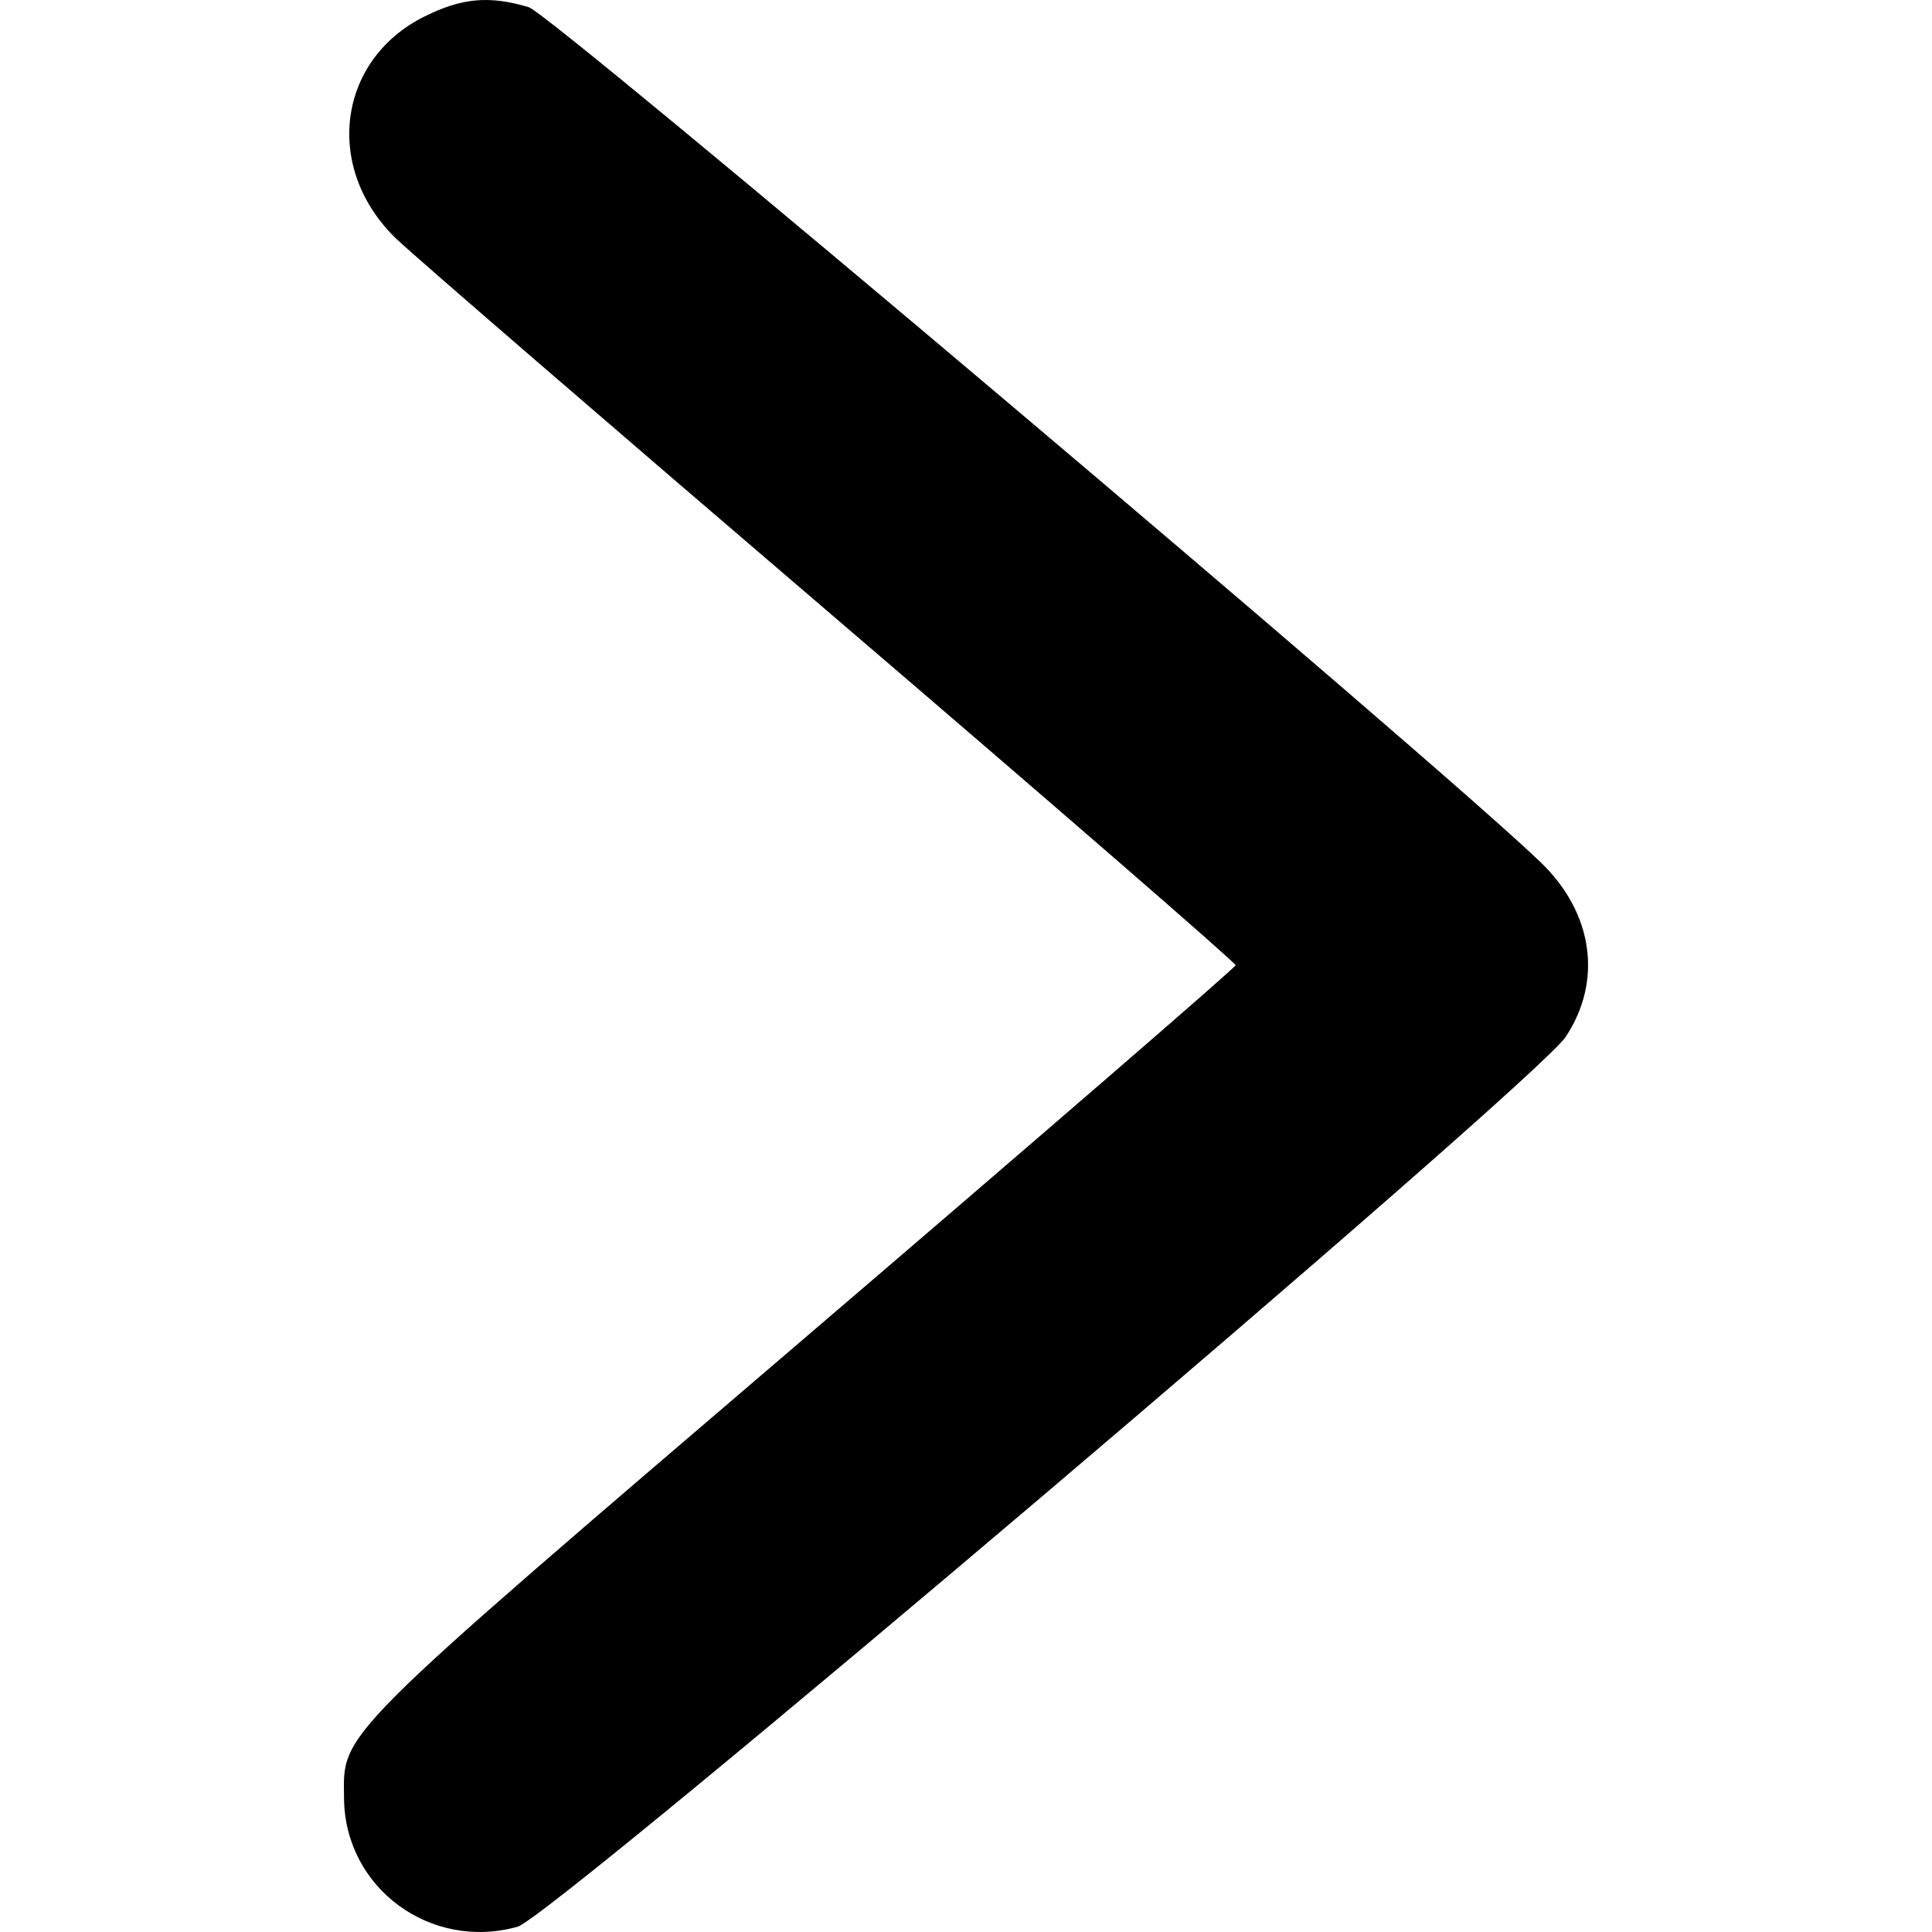
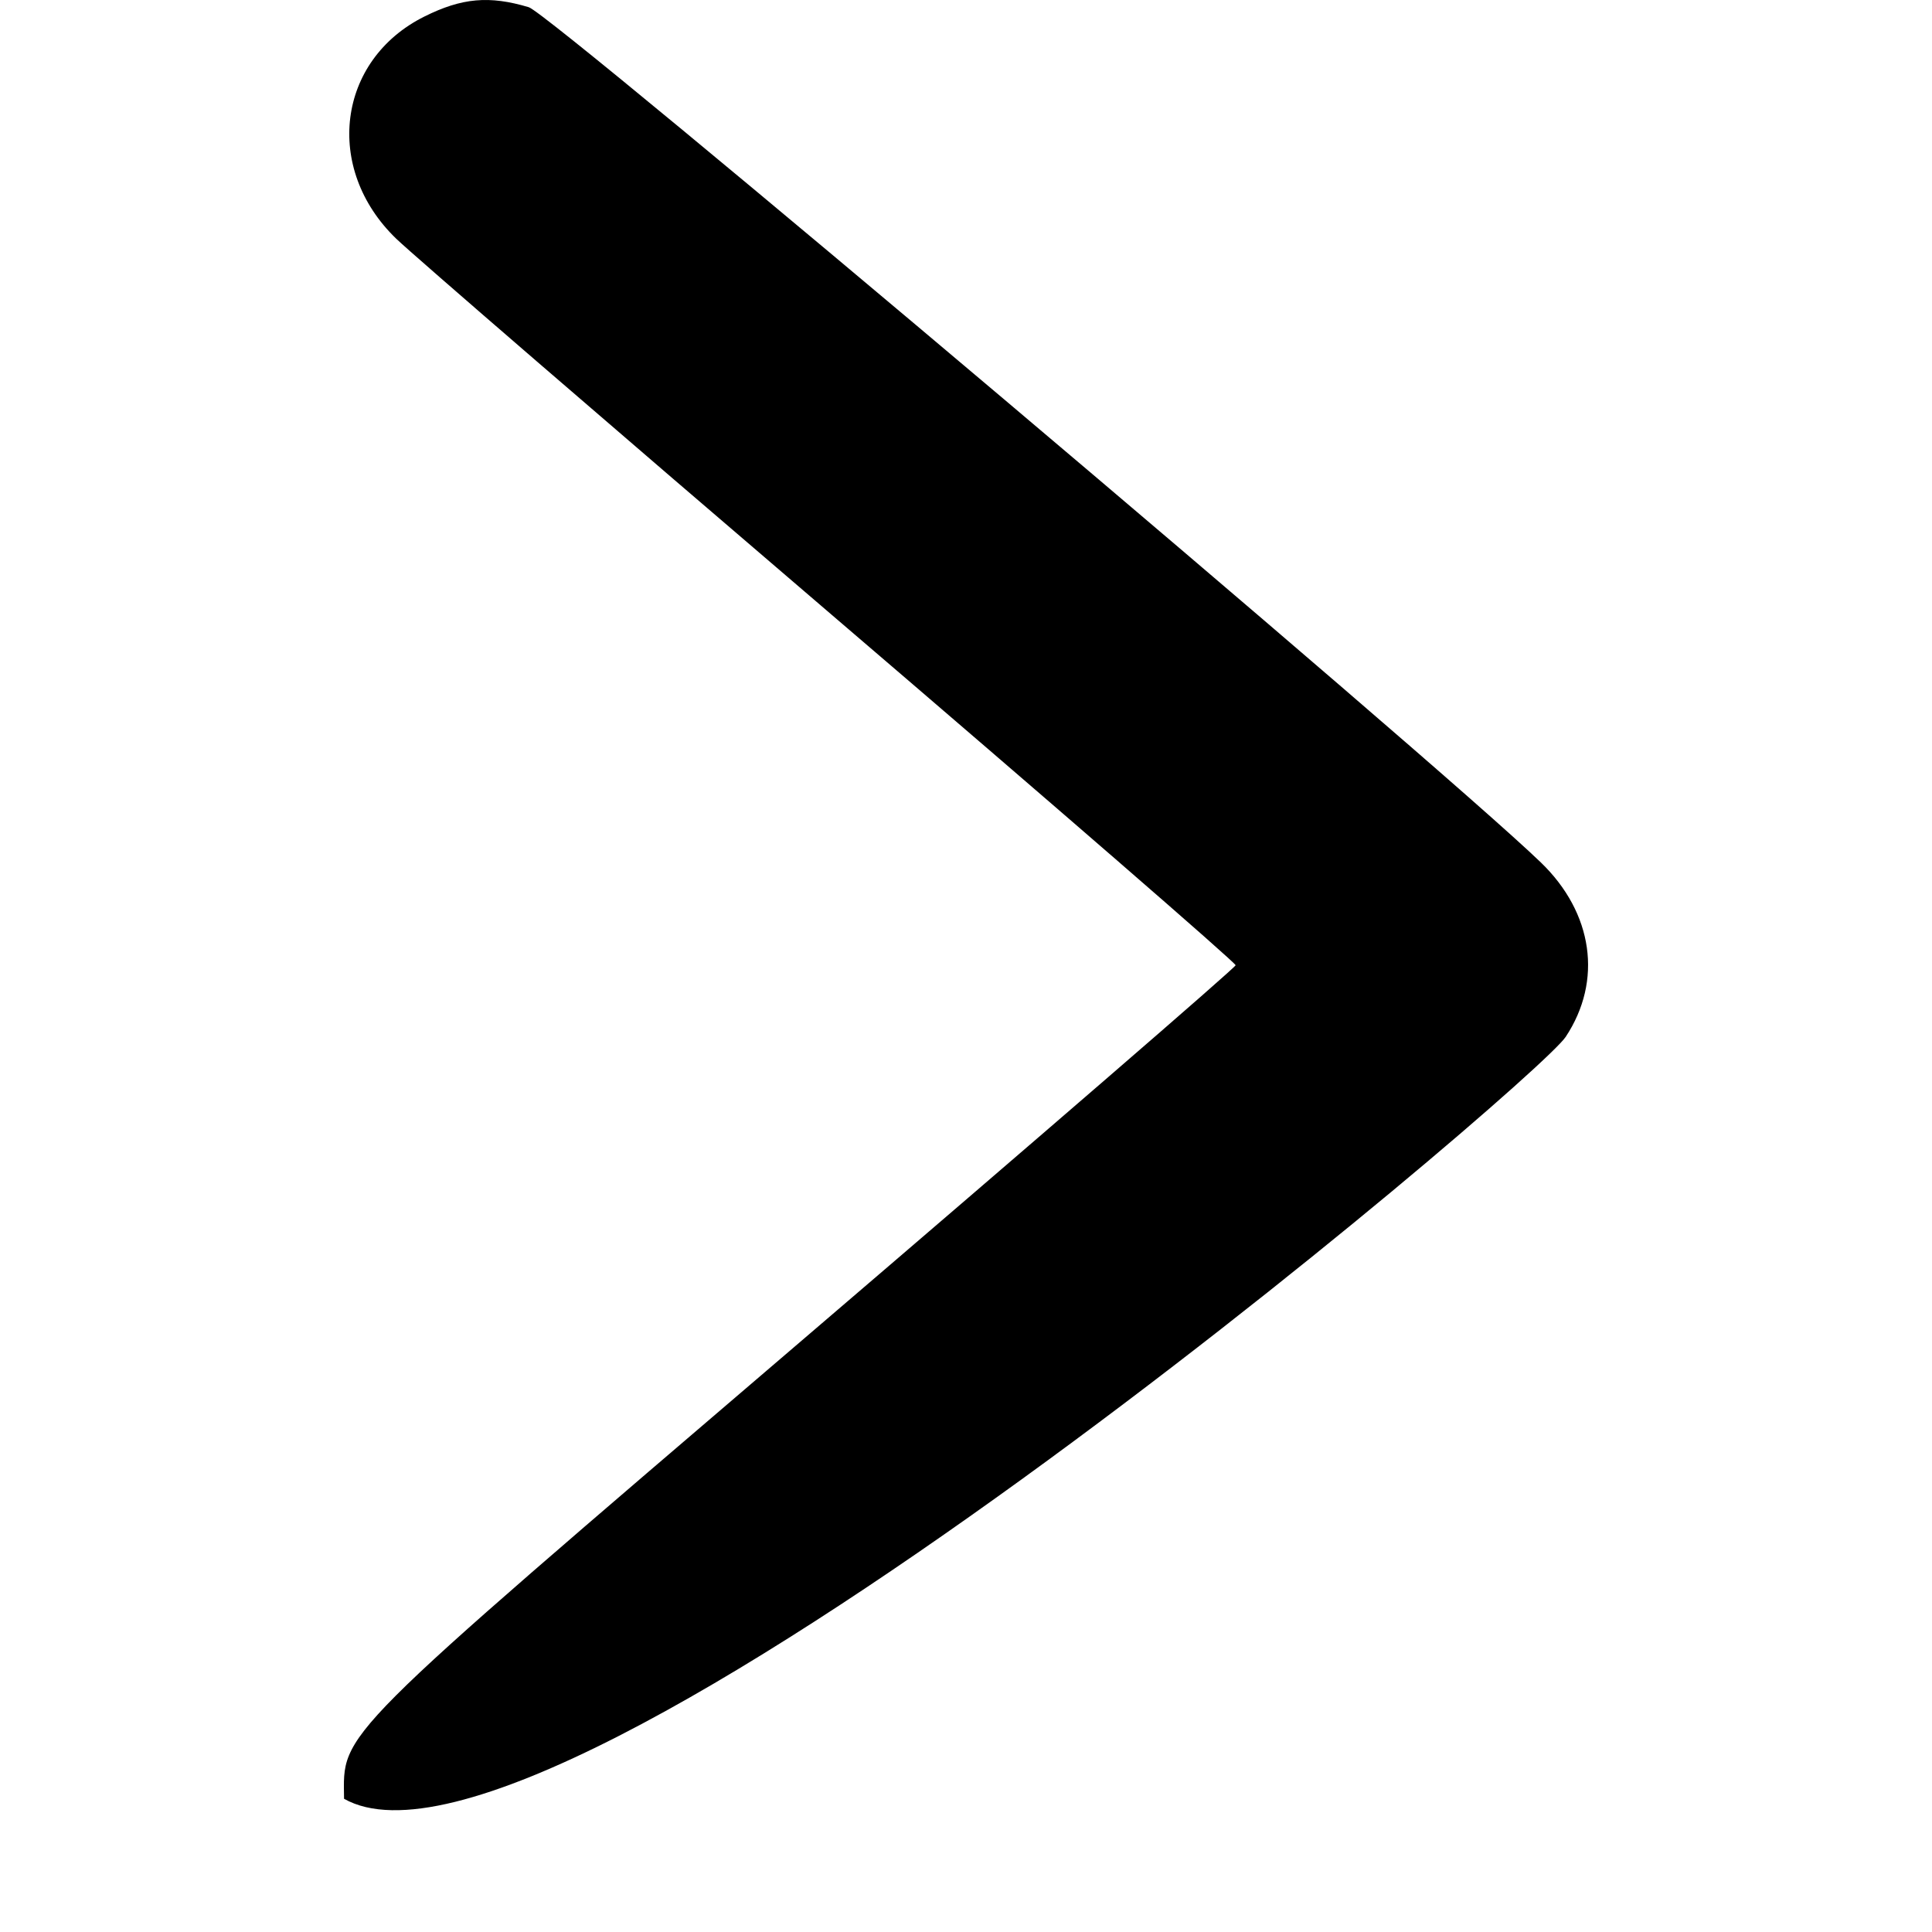
<svg xmlns="http://www.w3.org/2000/svg" width="1000" height="1000" viewBox="0 0 1000 1000" fill="none">
-   <path fill-rule="evenodd" clip-rule="evenodd" d="M219.66 8.559C174.512 31.056 167.399 87.234 205.097 123.571C213.875 132.036 315.271 219.599 430.417 318.16C545.563 416.72 639.679 498.372 639.559 499.61C639.439 500.844 538.473 588.184 415.186 693.698C171.182 902.526 177.702 896 178.082 931.046C178.579 977.242 222.86 1009.88 267.911 997.27C286.105 992.175 794.782 560.292 810.403 536.677C829.634 507.6 824.636 472.538 797.534 446.394C742.48 393.282 285.778 7.354 273.693 3.734C253.264 -2.388 239.085 -1.12 219.66 8.559Z" fill="black" />
+   <path fill-rule="evenodd" clip-rule="evenodd" d="M219.66 8.559C174.512 31.056 167.399 87.234 205.097 123.571C213.875 132.036 315.271 219.599 430.417 318.16C545.563 416.72 639.679 498.372 639.559 499.61C639.439 500.844 538.473 588.184 415.186 693.698C171.182 902.526 177.702 896 178.082 931.046C286.105 992.175 794.782 560.292 810.403 536.677C829.634 507.6 824.636 472.538 797.534 446.394C742.48 393.282 285.778 7.354 273.693 3.734C253.264 -2.388 239.085 -1.12 219.66 8.559Z" fill="black" />
</svg>